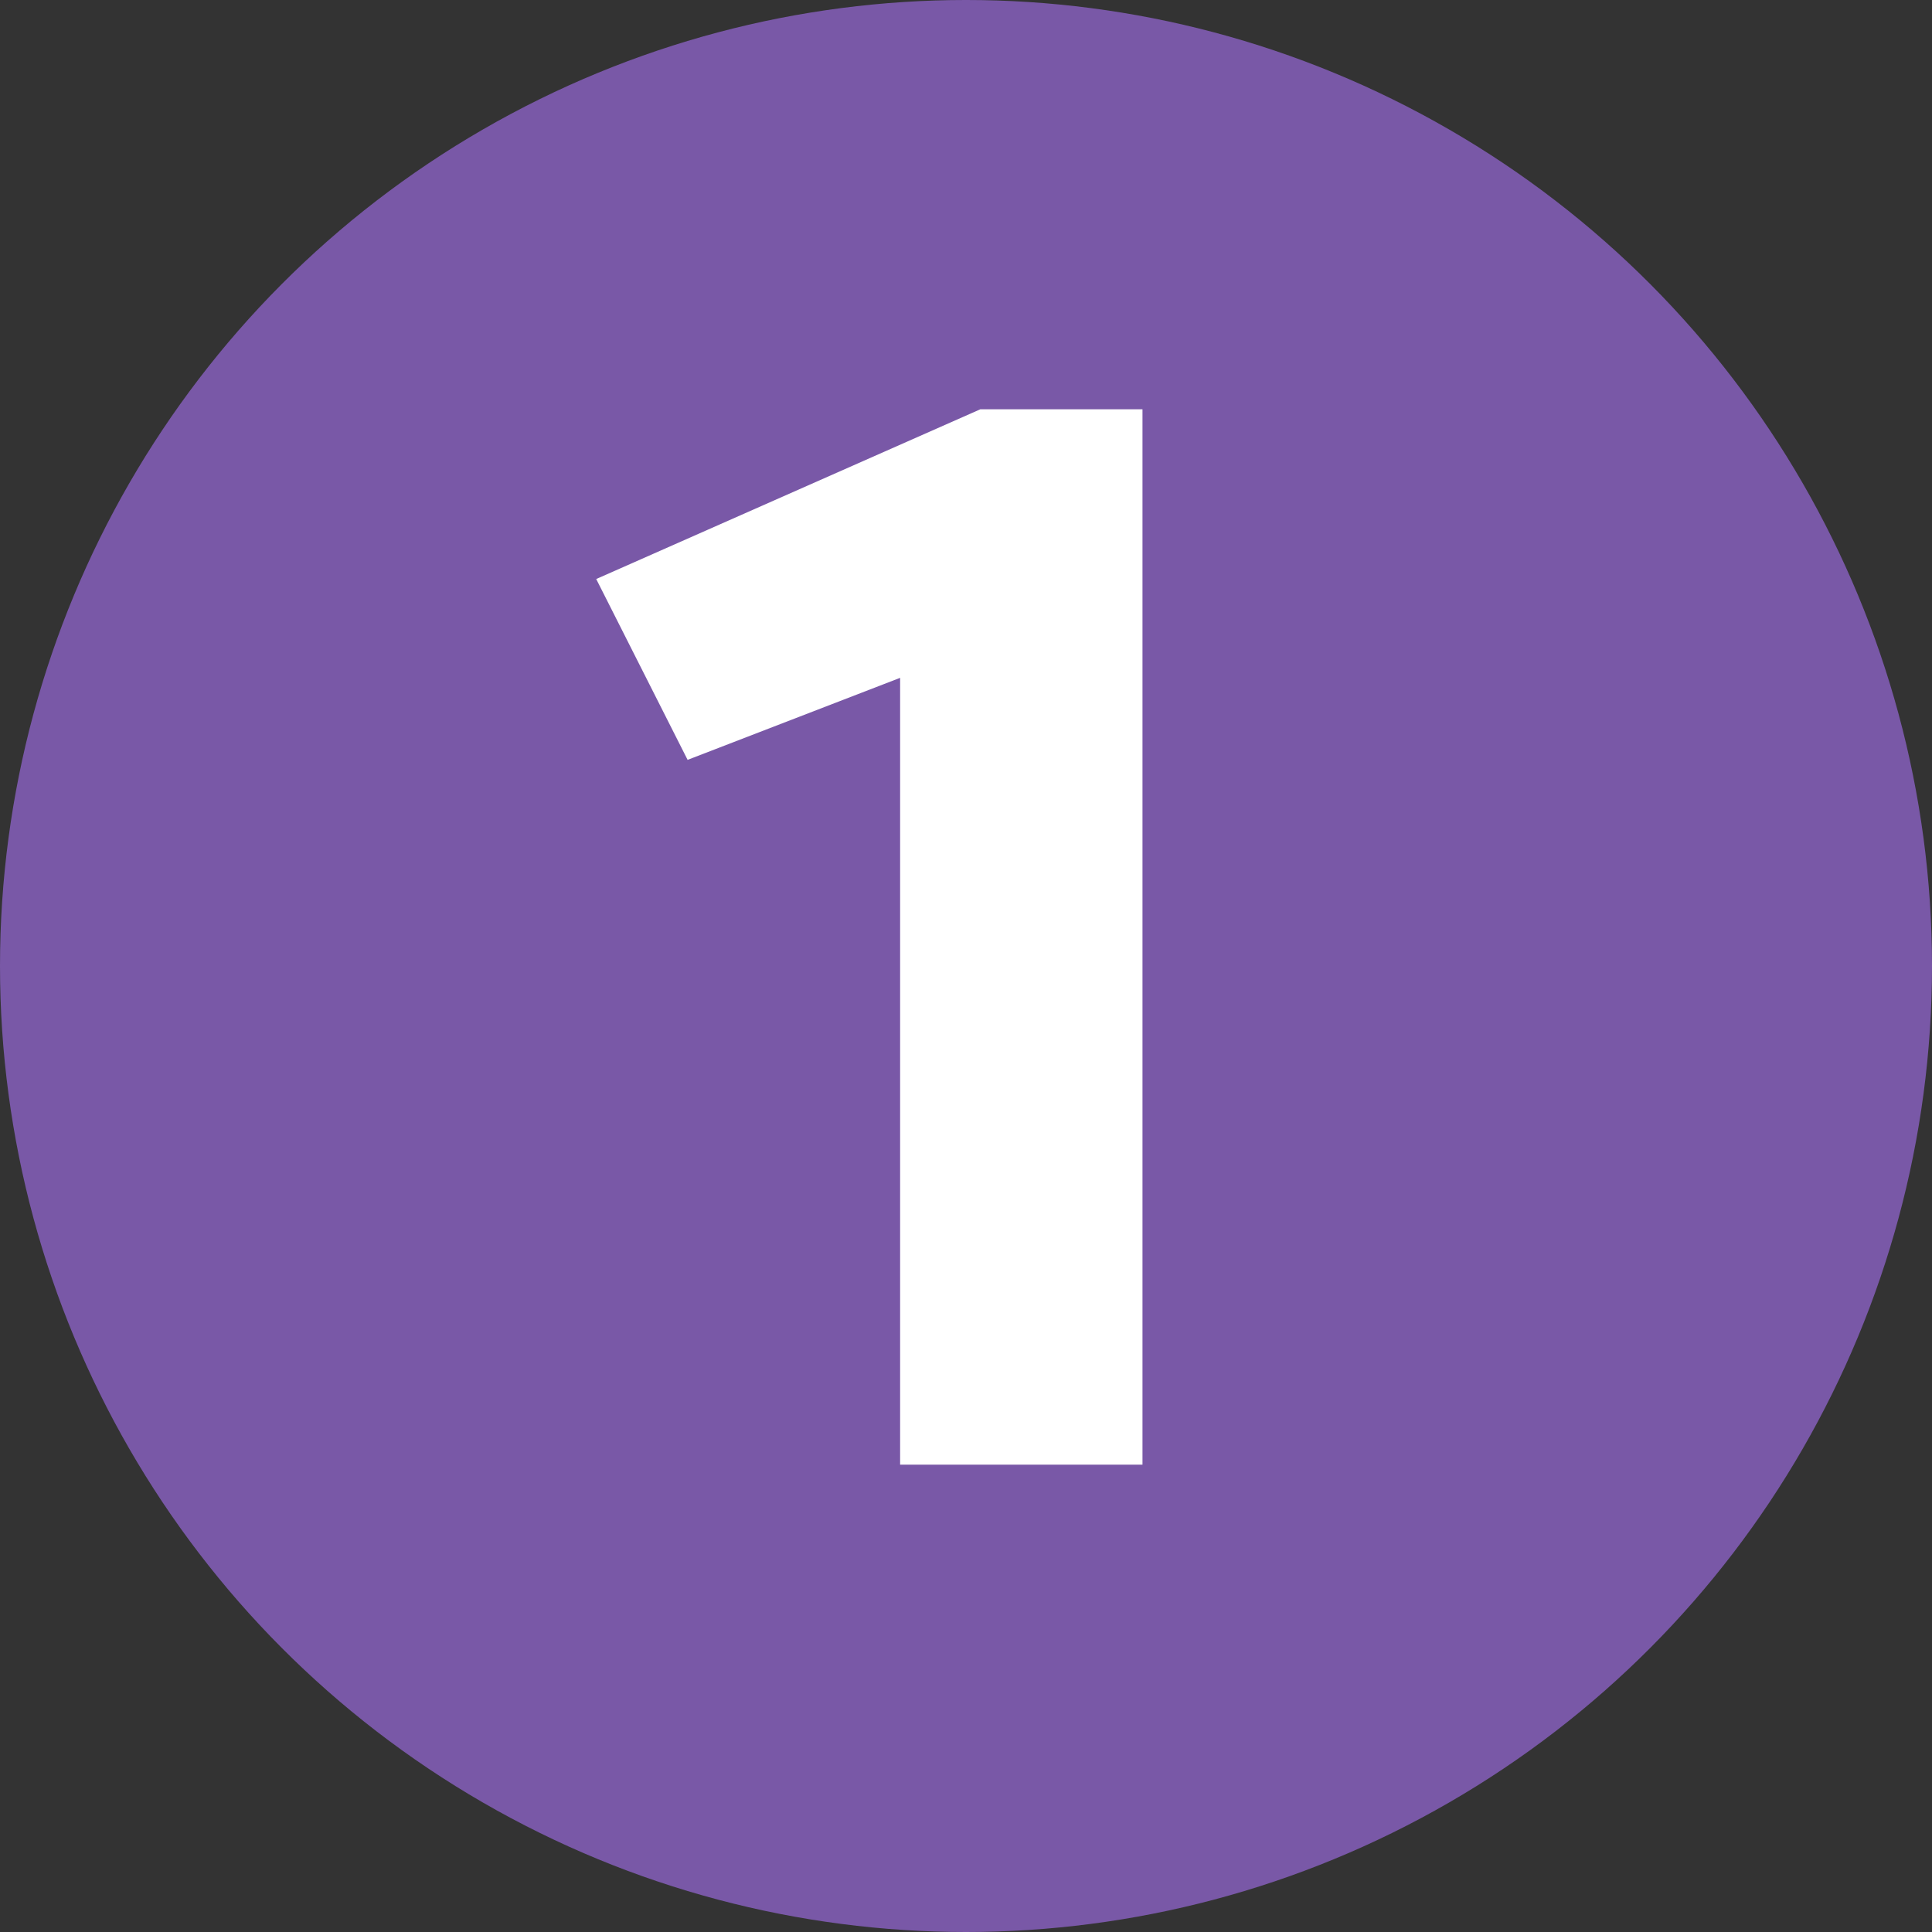
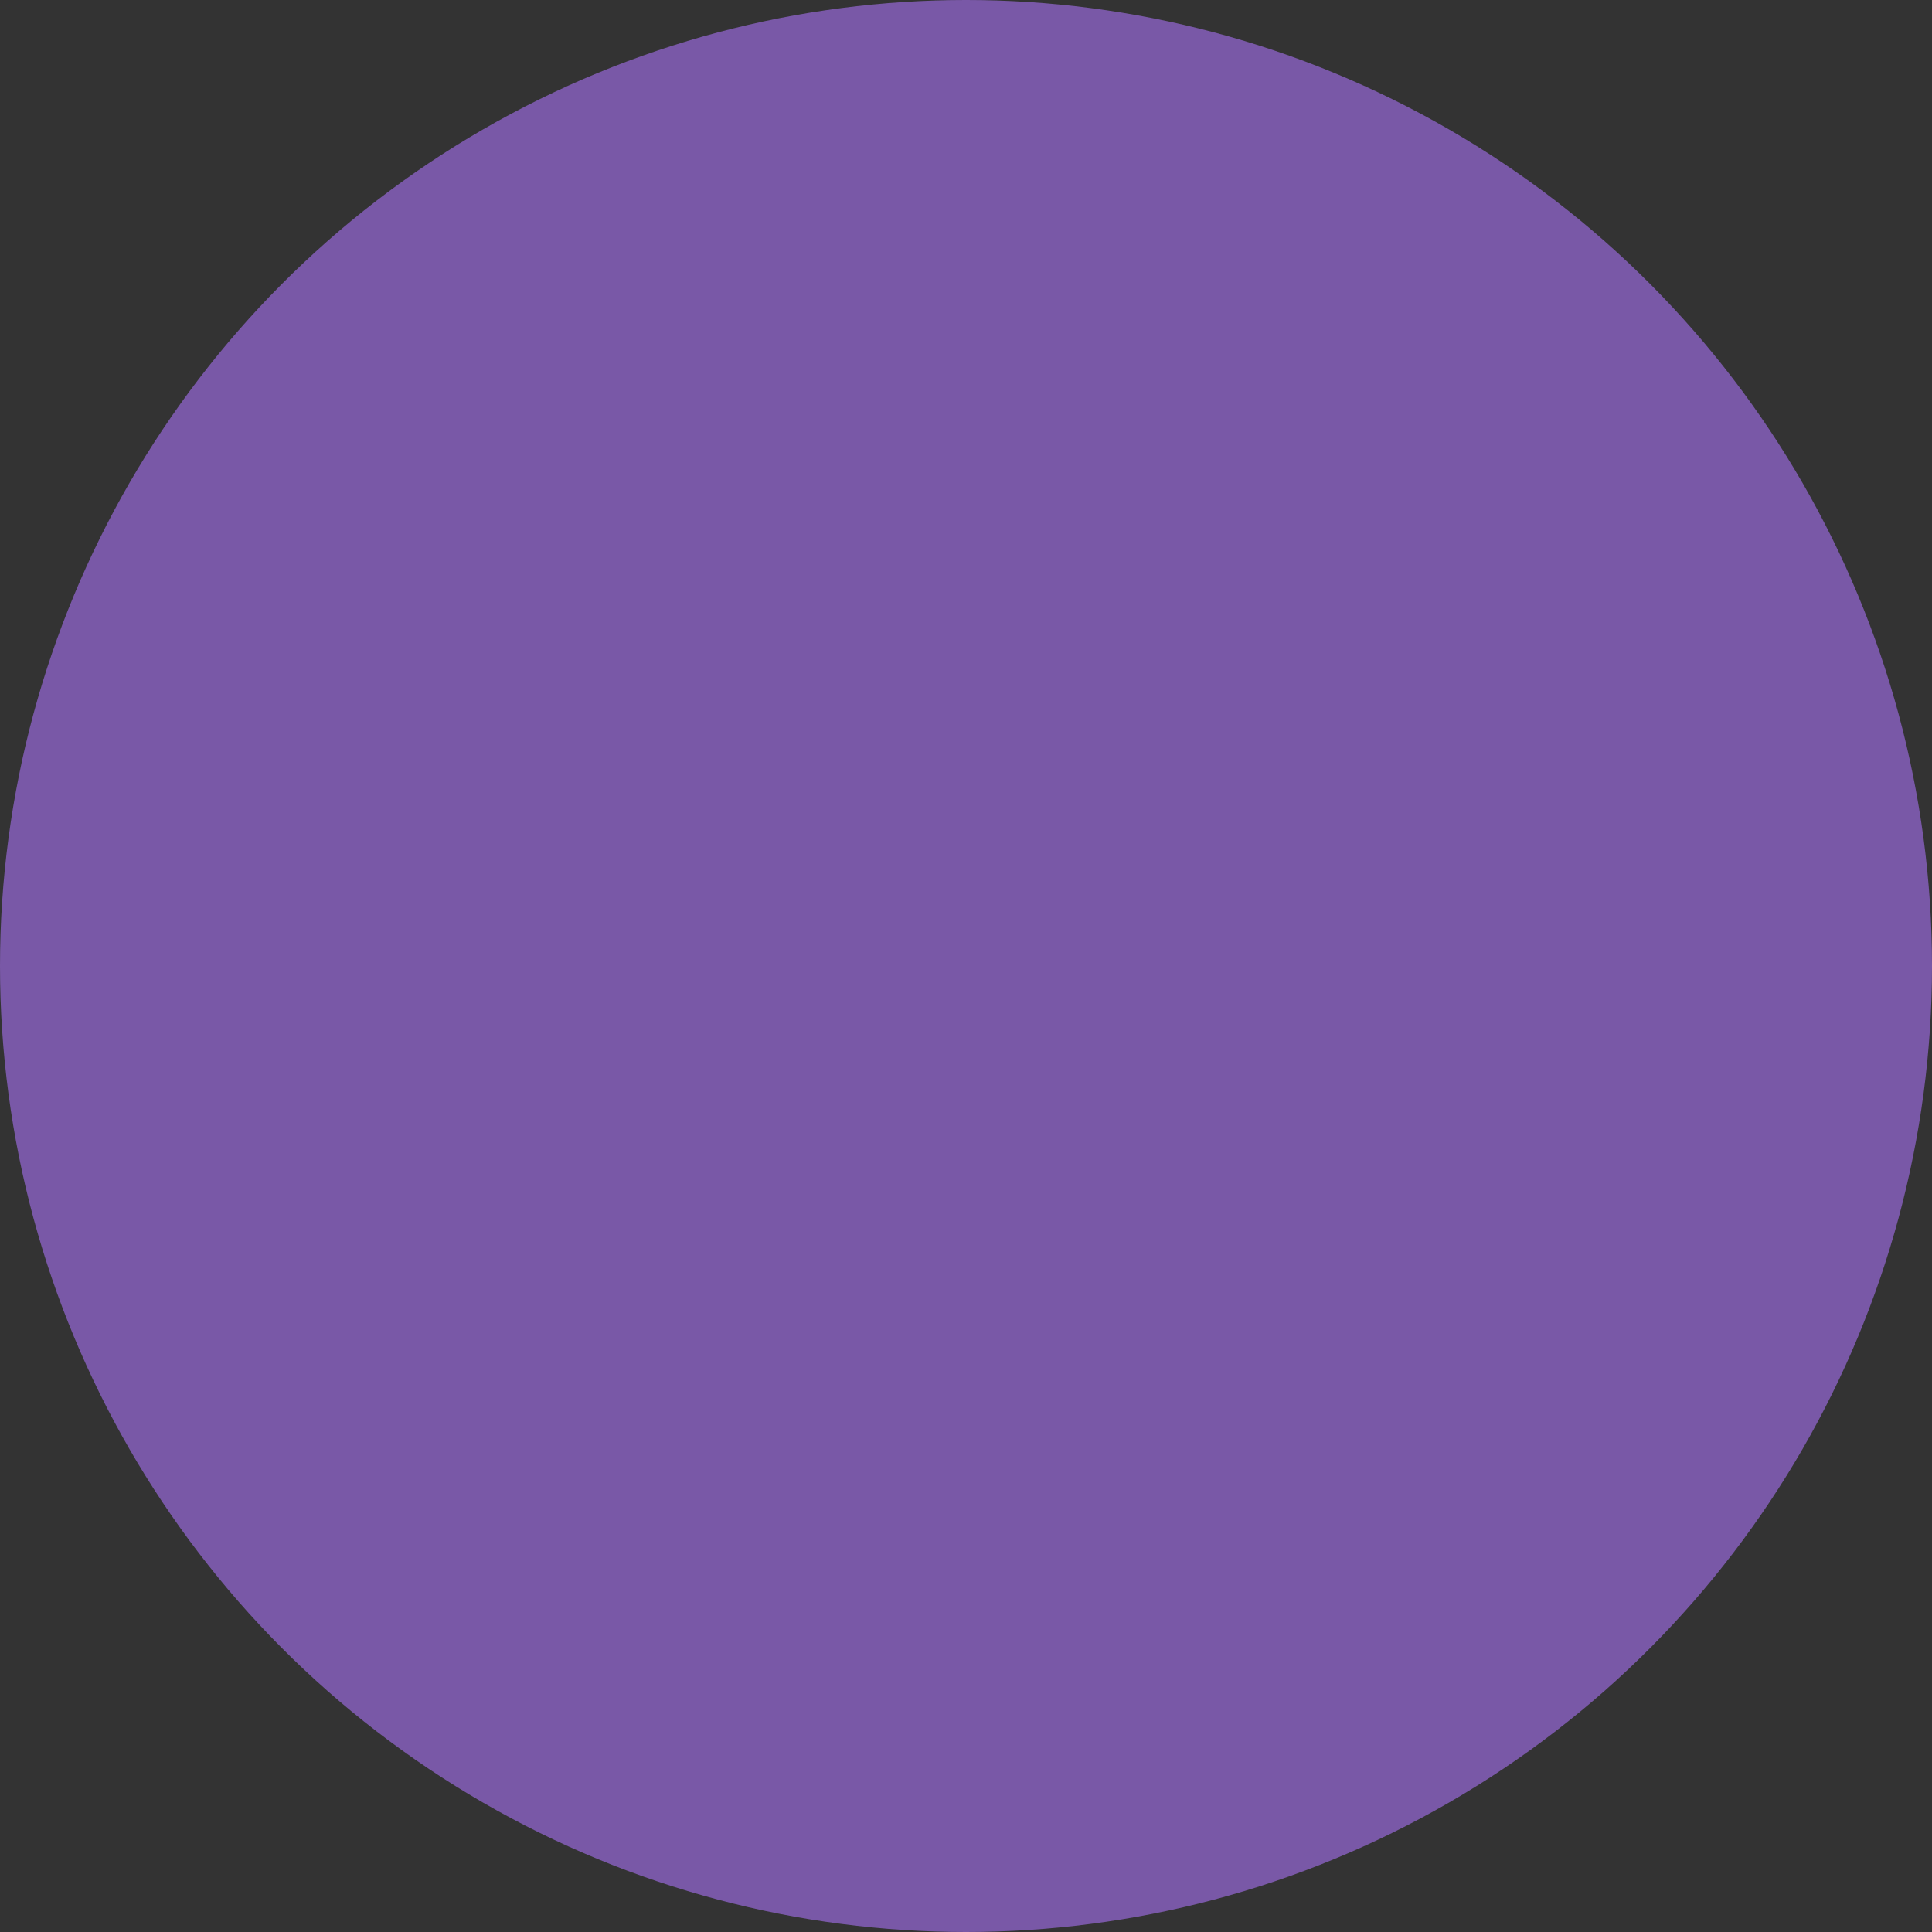
<svg xmlns="http://www.w3.org/2000/svg" id="Layer_1" viewBox="0 0 200 200">
  <rect x="0" y="0" width="200" height="200" fill="#333333" stroke="none" />
  <defs>
    <style>.cls-1{fill:#fff;}.cls-2{fill:#7958a7;}</style>
  </defs>
  <circle class="cls-2" cx="100" cy="100" r="100" />
-   <path class="cls-1" d="m93.18,151.63v-81.46l-22,8.49-9.46-18.72,39.76-17.57h16.79v109.25h-25.09Z" />
</svg>